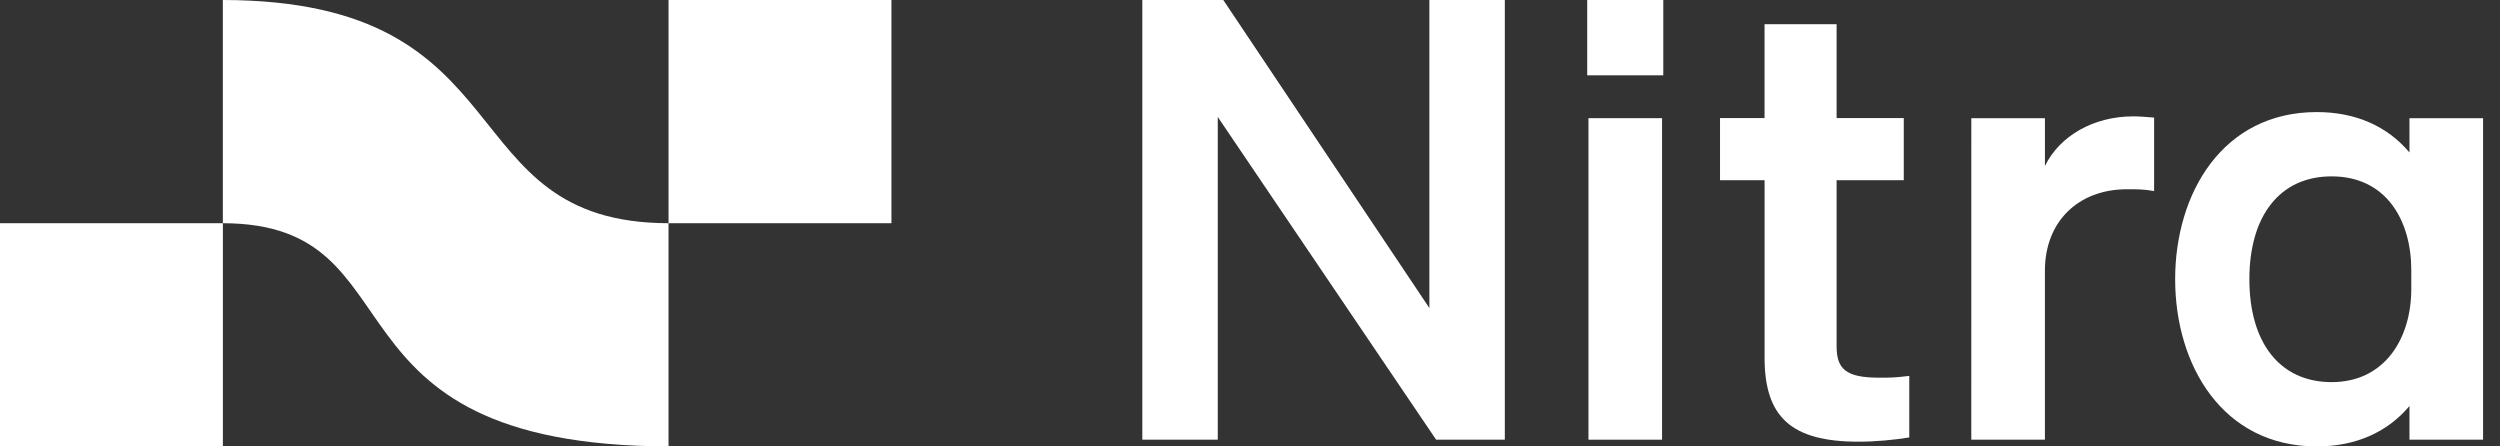
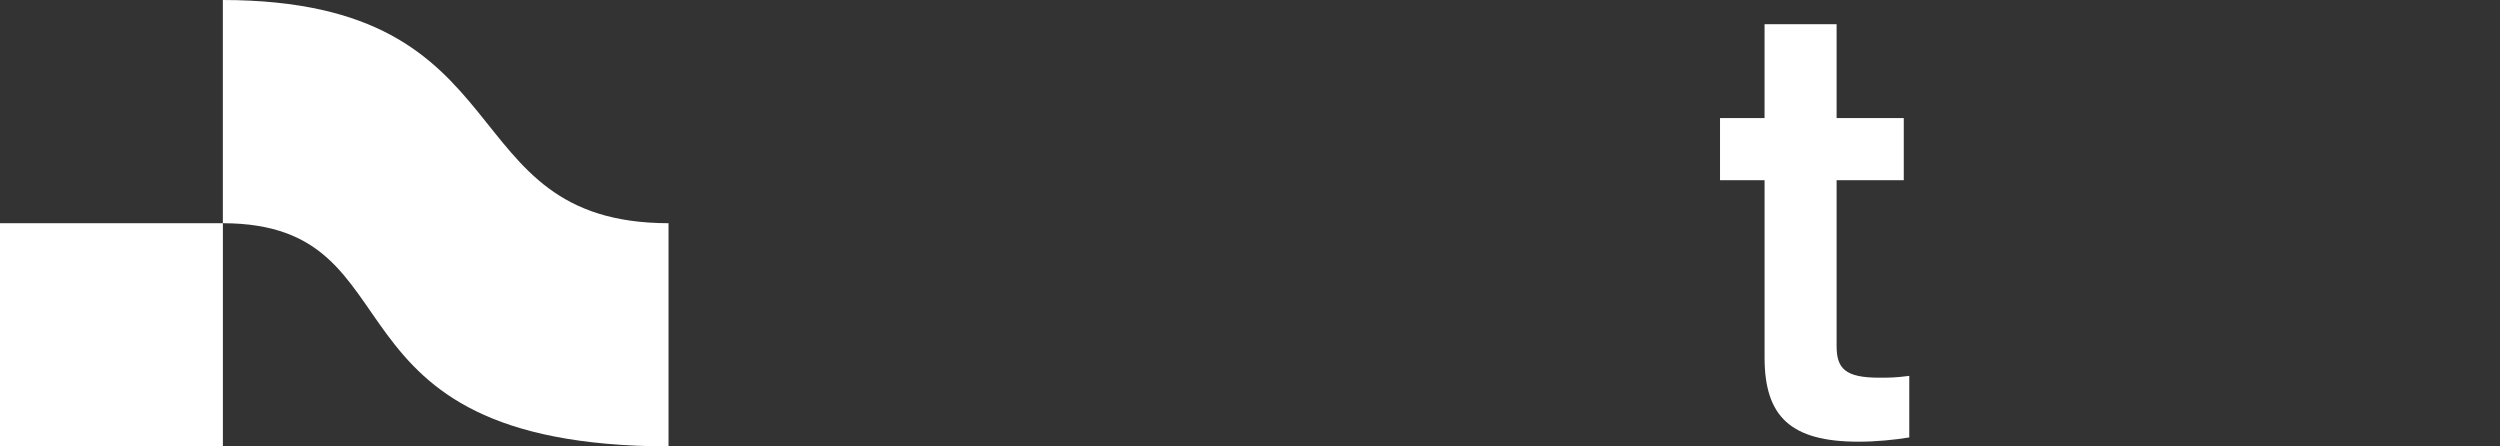
<svg xmlns="http://www.w3.org/2000/svg" width="112" height="20" viewBox="0 0 112 20" fill="none">
  <rect x="0" y="0" width="112" height="20" fill="#333333" stroke="none" />
  <g clip-path="url(#clip0_842_2468)">
    <path d="M29.95 20C13.879 19.954 19.047 10.013 9.984 10V0C23.734 0.02 20.028 9.986 29.95 10V20Z" fill="white" />
-     <path d="M39.936 0H29.951V10H39.936V0Z" fill="white" />
    <path d="M9.985 10H0V20H9.985V10Z" fill="white" />
    <path d="M79.052 5.289V1.083H82.28V5.288H85.289V8.073H82.28V15.501C82.28 16.511 82.663 16.921 84.195 16.921C84.632 16.921 84.906 16.921 85.535 16.839V19.597C84.879 19.706 84.03 19.788 83.265 19.788C80.229 19.788 79.053 18.669 79.053 16.02V8.074H77.057V5.289H79.052Z" fill="white" />
-     <path d="M51.176 0H54.803L64.036 13.8V0H67.416V19.698H64.338L54.556 5.24V19.698H51.176V0Z" fill="white" />
-     <path d="M74.515 3.374H71.107V0H74.515V3.374ZM71.163 5.294H74.46V19.698H71.163V5.294Z" fill="white" />
-     <path d="M88.315 5.295H91.613V7.435C92.273 6.091 93.784 5.213 95.57 5.213C95.872 5.213 96.147 5.24 96.504 5.268V8.56C96.064 8.478 95.734 8.478 95.295 8.478C93.096 8.478 91.612 9.932 91.612 12.127V19.698H88.314L88.315 5.295Z" fill="white" />
-     <path d="M103.794 5.021C105.525 5.021 106.954 5.651 107.944 6.831V5.295H111.241V19.698H107.944V18.189C106.954 19.369 105.525 20 103.794 20C99.563 20 97.447 16.351 97.447 12.511C97.447 8.67 99.563 5.021 103.794 5.021ZM104.454 17.119C106.872 17.119 108.026 15.116 108.026 12.949V12.099C108.026 9.904 106.927 7.901 104.454 7.901C102.146 7.901 100.772 9.657 100.772 12.511C100.772 15.364 102.146 17.119 104.454 17.119Z" fill="white" />
  </g>
  <defs>
    <clipPath id="clip0_842_2468">
      <rect width="112" height="20" fill="white" />
    </clipPath>
  </defs>
</svg>